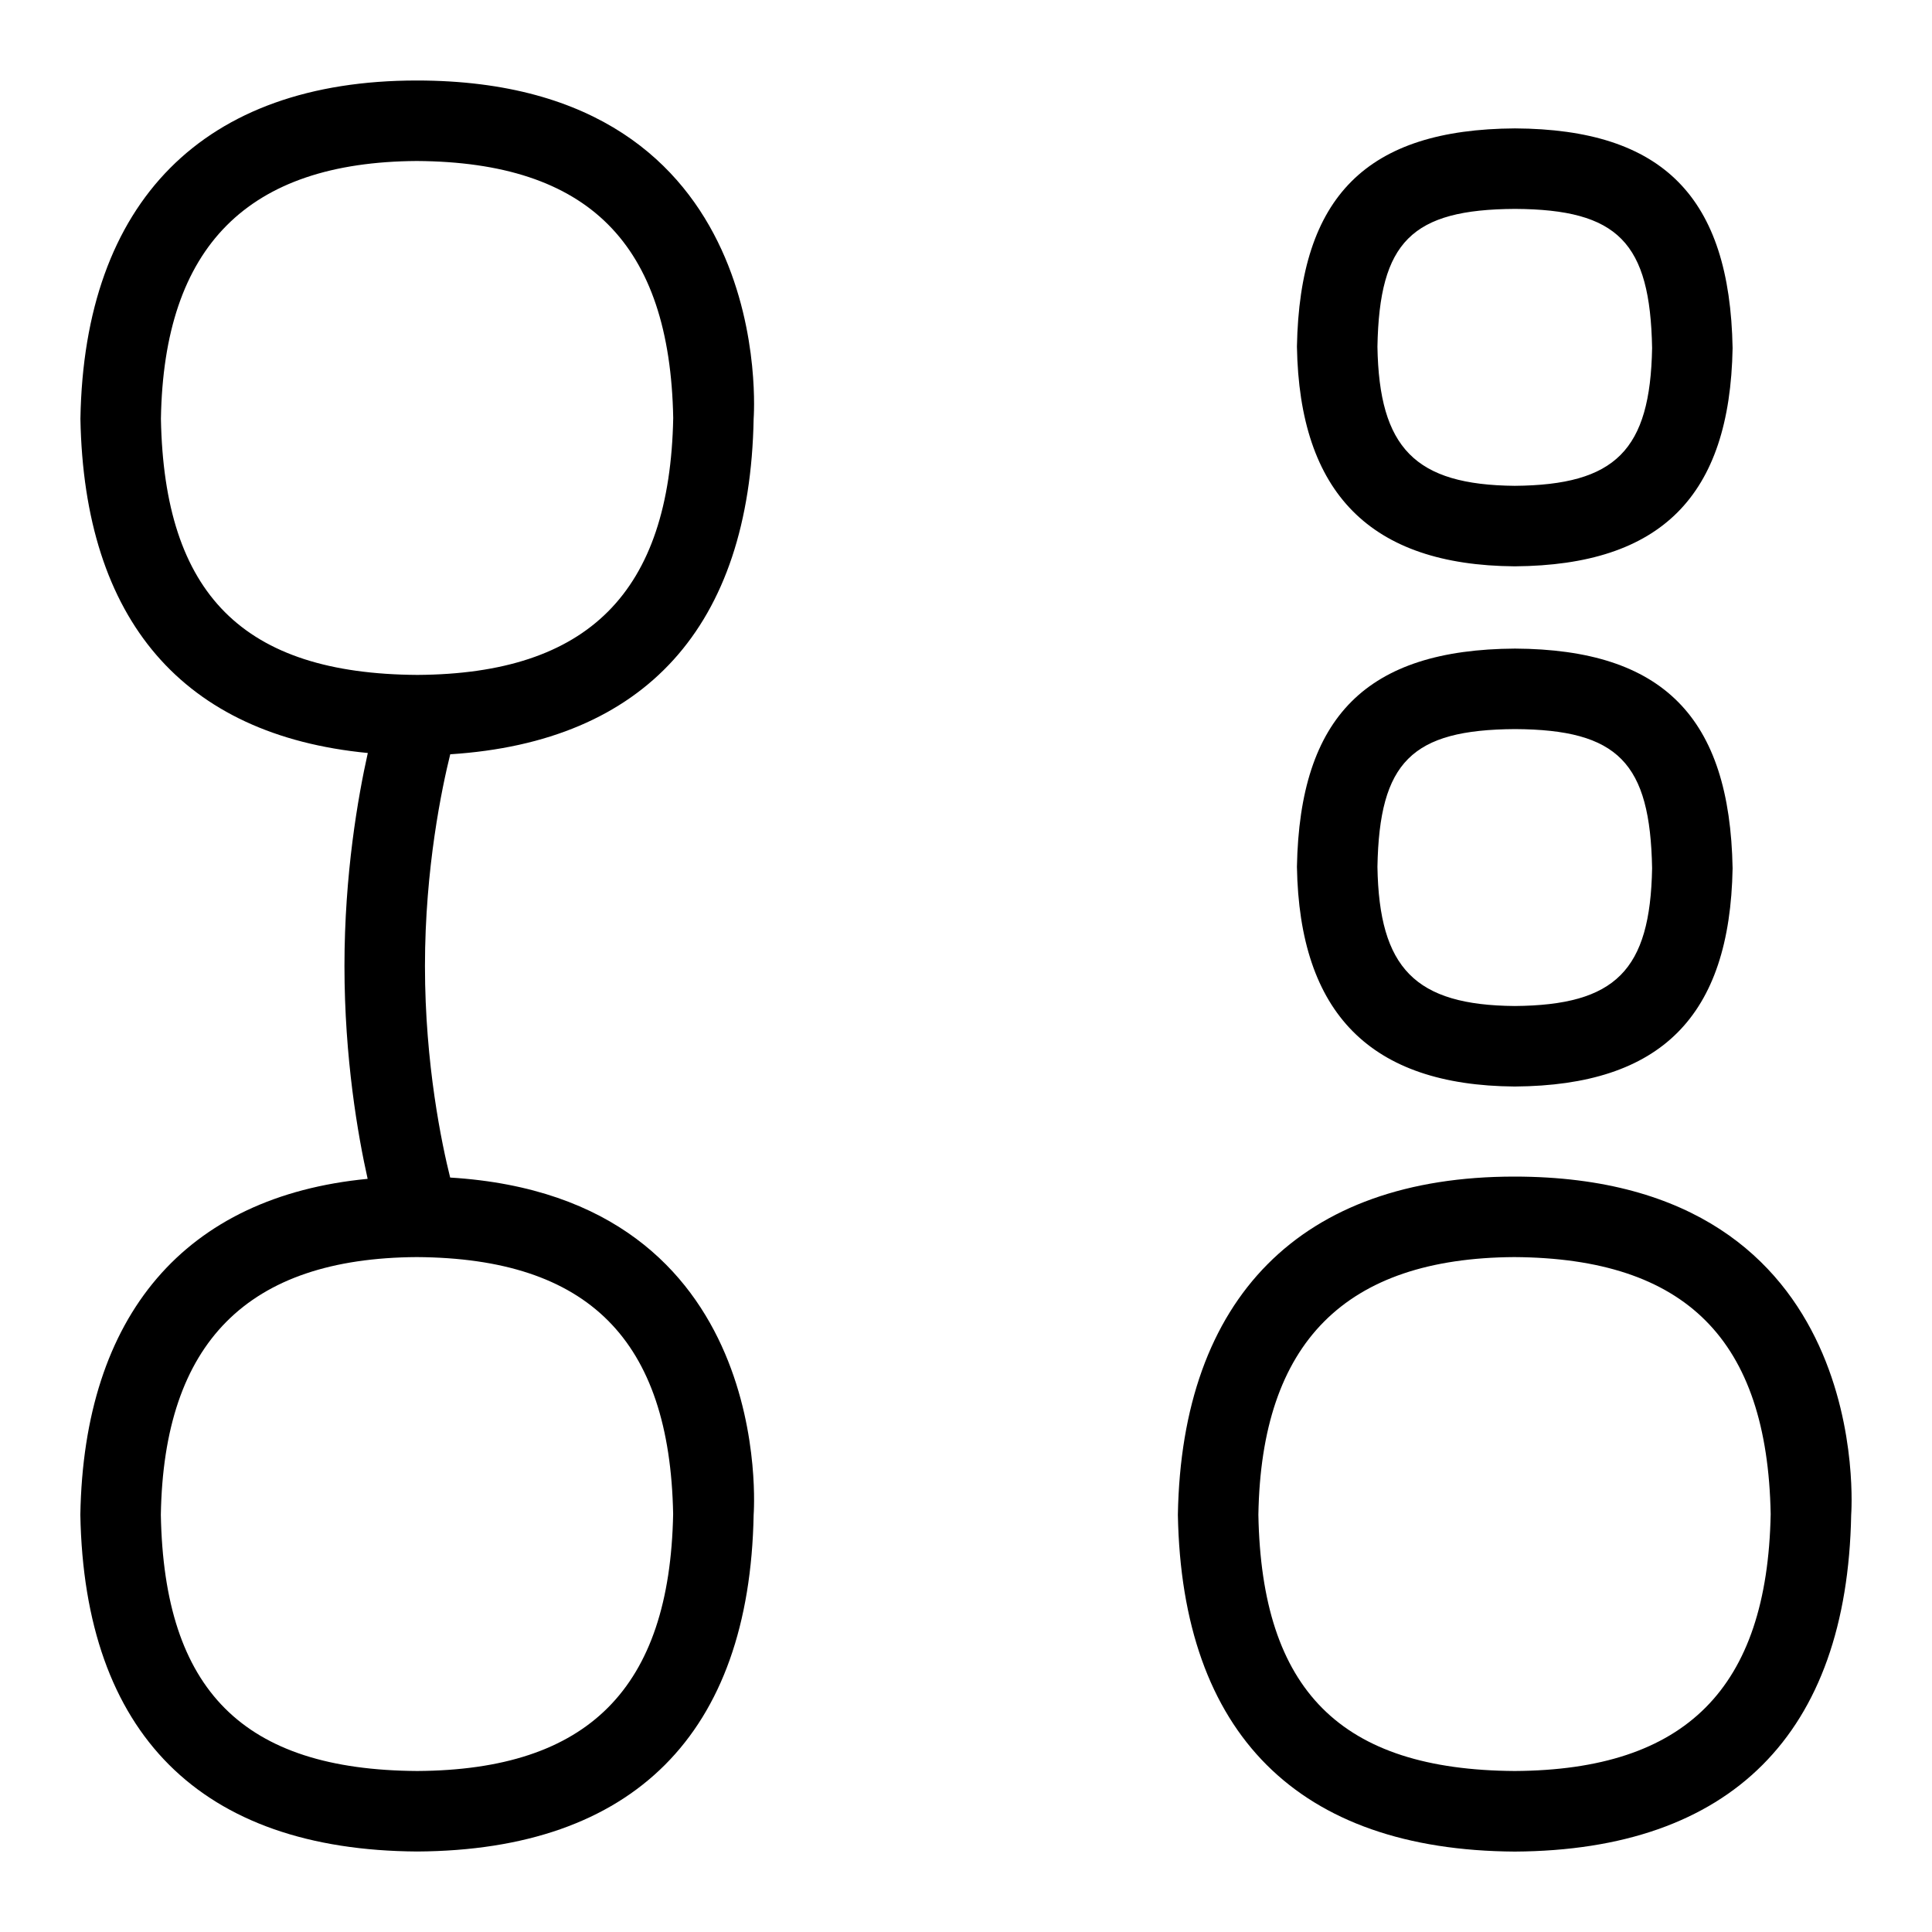
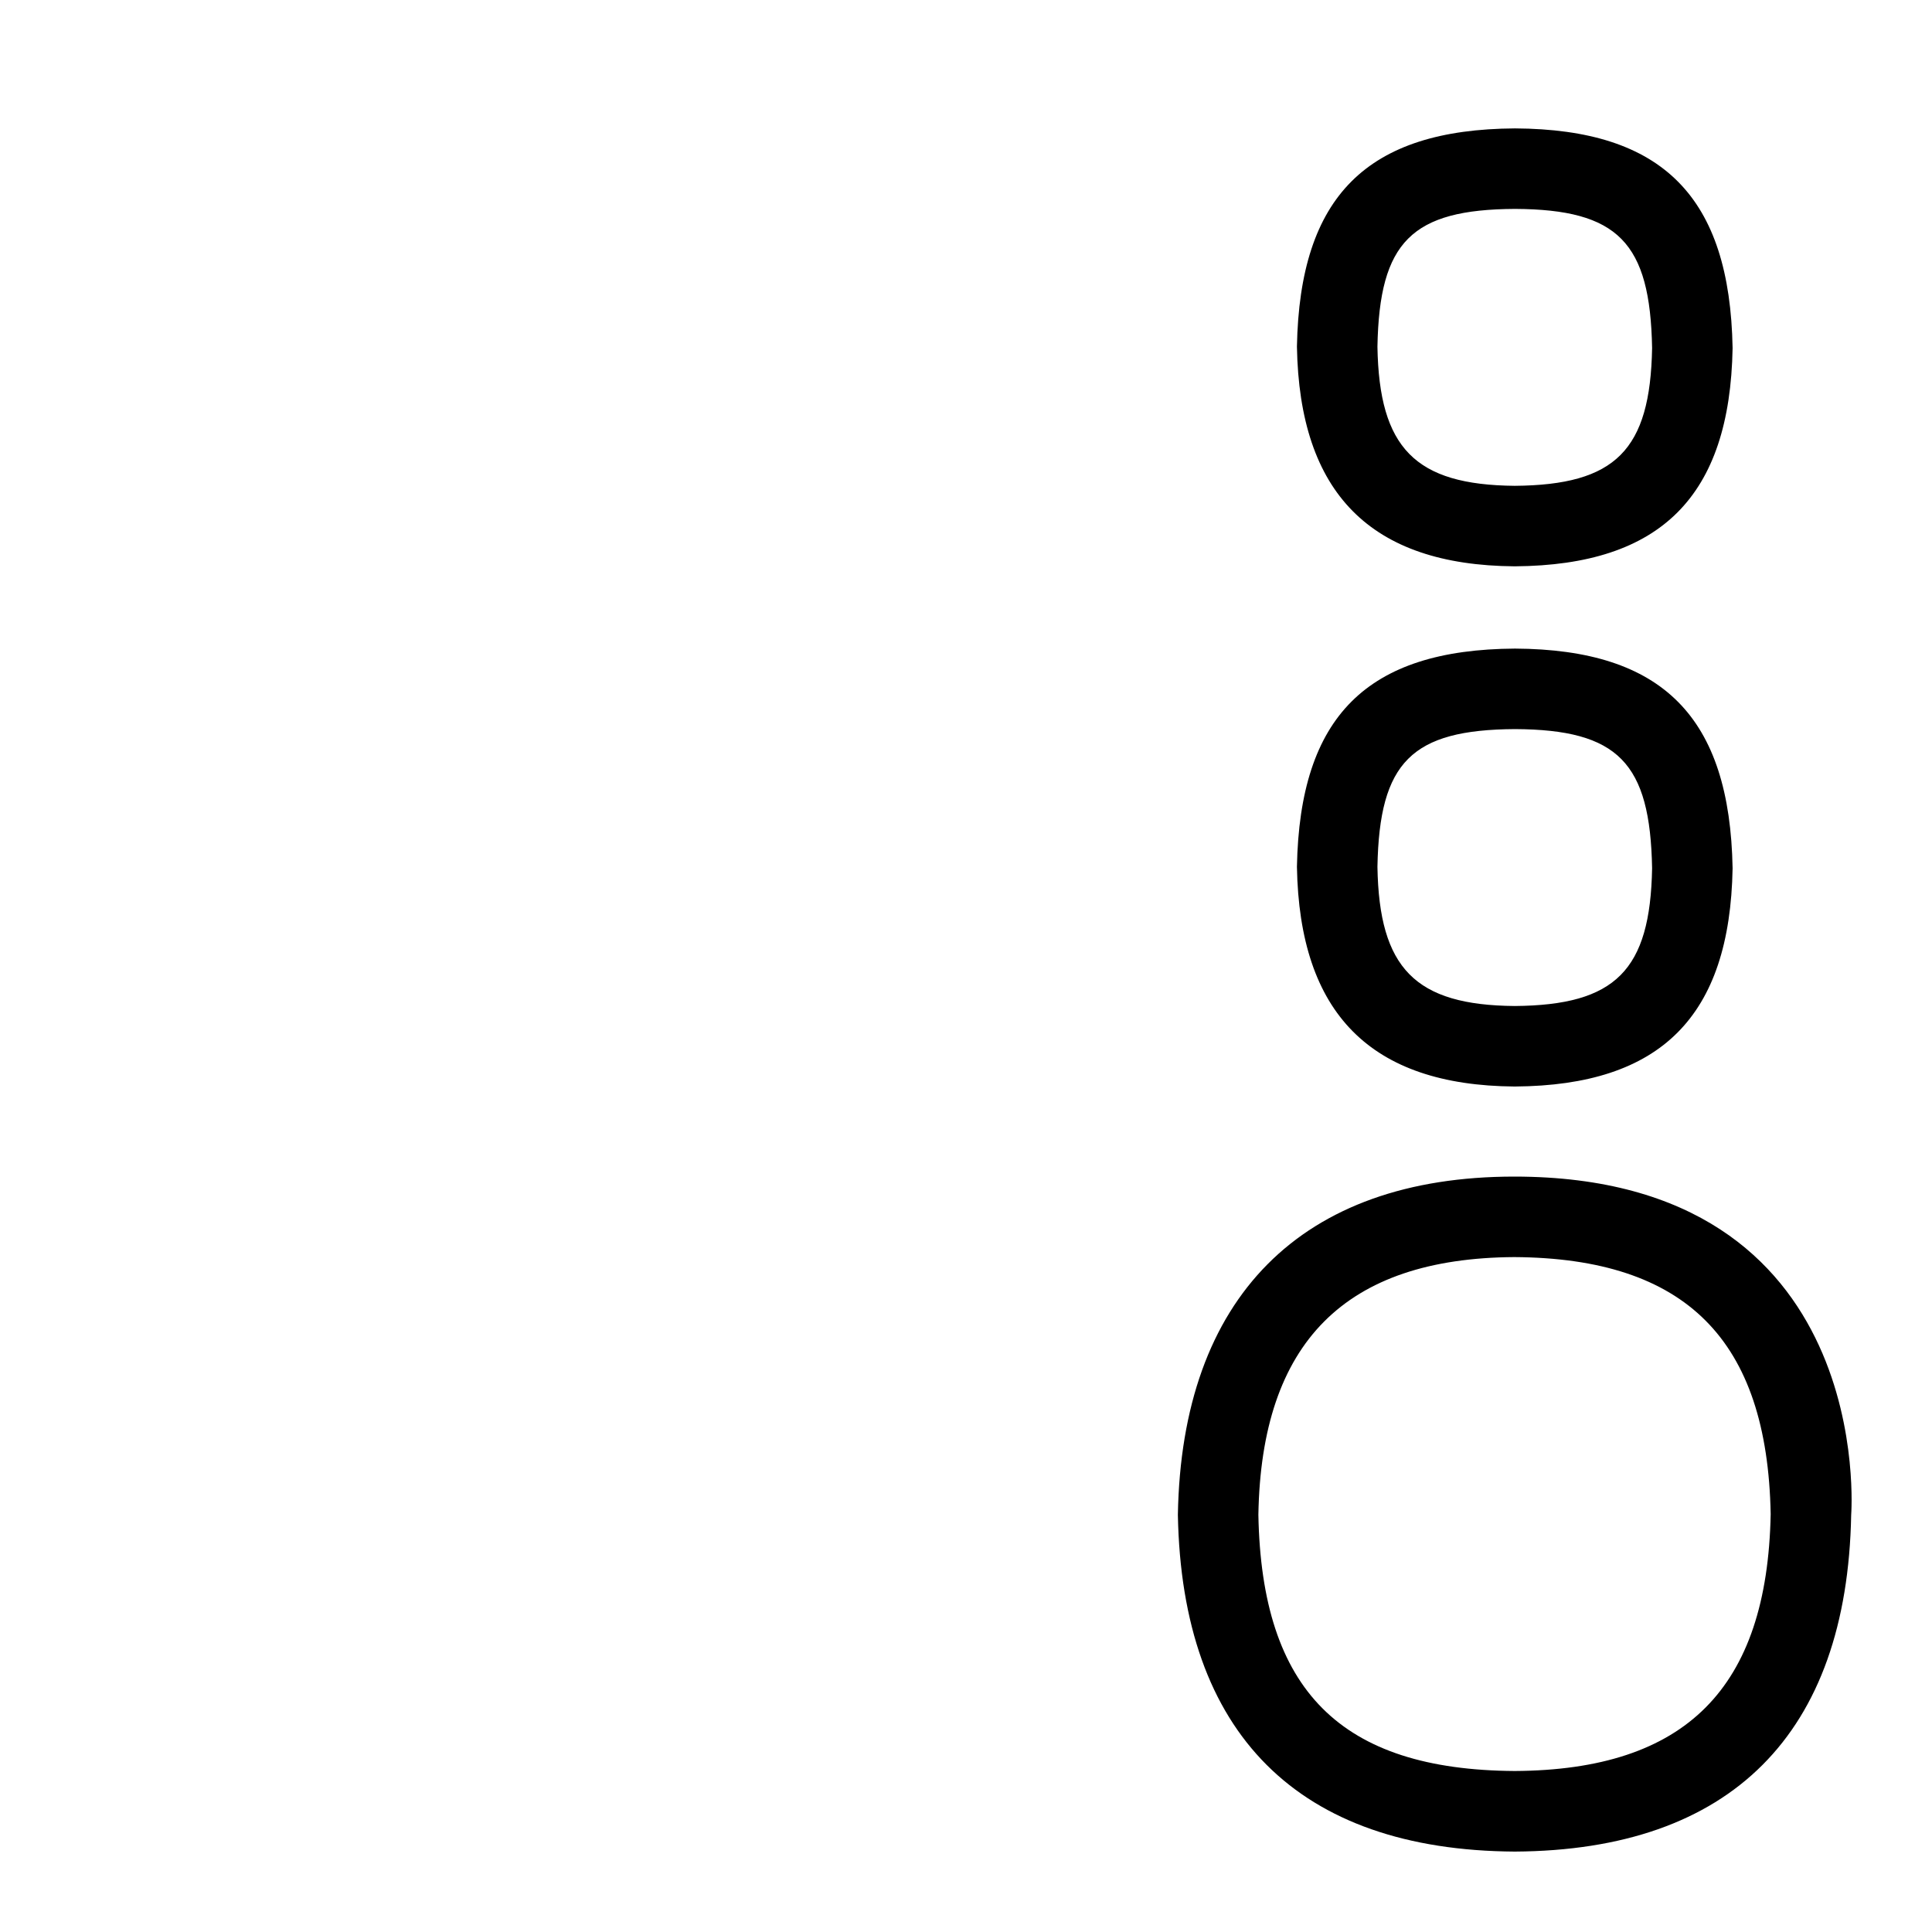
<svg xmlns="http://www.w3.org/2000/svg" id="Layer_1" data-name="Layer 1" viewBox="0 0 24 24">
-   <path d="M5.593,9.37c2.421-.155,3.722-1.589,3.769-4.168,0-.006,.328-4.202-4.185-4.202C2.529,1,1.045,2.503,.999,5.202c.046,2.505,1.275,3.93,3.57,4.152-.121,.542-.29,1.501-.29,2.646s.167,2.104,.288,2.644c-2.266,.218-3.526,1.689-3.569,4.173,.05,2.72,1.494,4.167,4.185,4.183,2.684-.015,4.129-1.461,4.179-4.183,0-.006,.308-3.94-3.77-4.189-.102-.409-.313-1.403-.313-2.628,0-1.217,.212-2.219,.314-2.63ZM1.999,5.201c.036-2.141,1.078-3.188,3.179-3.201,2.131,.013,3.144,1.027,3.185,3.192-.042,2.166-1.055,3.18-3.179,3.192-2.162-.013-3.145-1-3.185-3.183Zm6.363,13.607c-.042,2.166-1.055,3.18-3.179,3.192-2.162-.013-3.145-1-3.185-3.183,.036-2.141,1.078-3.188,3.179-3.201,2.131,.013,3.144,1.027,3.185,3.192Z" />
  <path d="M18.811,14.616c-2.648,0-4.133,1.503-4.179,4.202,.05,2.72,1.494,4.167,4.185,4.183,2.684-.015,4.129-1.461,4.179-4.183,0-.006,.328-4.202-4.185-4.202Zm.006,7.384c-2.162-.013-3.145-1-3.185-3.183,.036-2.141,1.078-3.188,3.179-3.201,2.131,.013,3.144,1.027,3.185,3.192-.042,2.166-1.055,3.18-3.179,3.192Z" />
  <path d="M18.813,13.497h.008c1.81-.013,2.669-.869,2.702-2.711-.034-1.877-.866-2.719-2.703-2.729-1.839,.011-2.674,.841-2.709,2.71,.031,1.823,.915,2.716,2.702,2.73Zm.007-4.44c1.281,.007,1.679,.416,1.703,1.729-.023,1.269-.454,1.701-1.706,1.711-1.238-.01-1.685-.468-1.706-1.729,.024-1.304,.425-1.703,1.709-1.711Z" />
  <path d="M18.813,7.035h.008c1.81-.014,2.669-.869,2.702-2.711-.034-1.877-.866-2.719-2.703-2.729-1.839,.011-2.674,.841-2.709,2.71,.031,1.823,.915,2.716,2.702,2.73Zm.007-4.44c1.281,.007,1.679,.416,1.703,1.729-.023,1.269-.454,1.701-1.706,1.711-1.238-.011-1.685-.468-1.706-1.729,.024-1.304,.425-1.704,1.709-1.711Z" />
</svg>